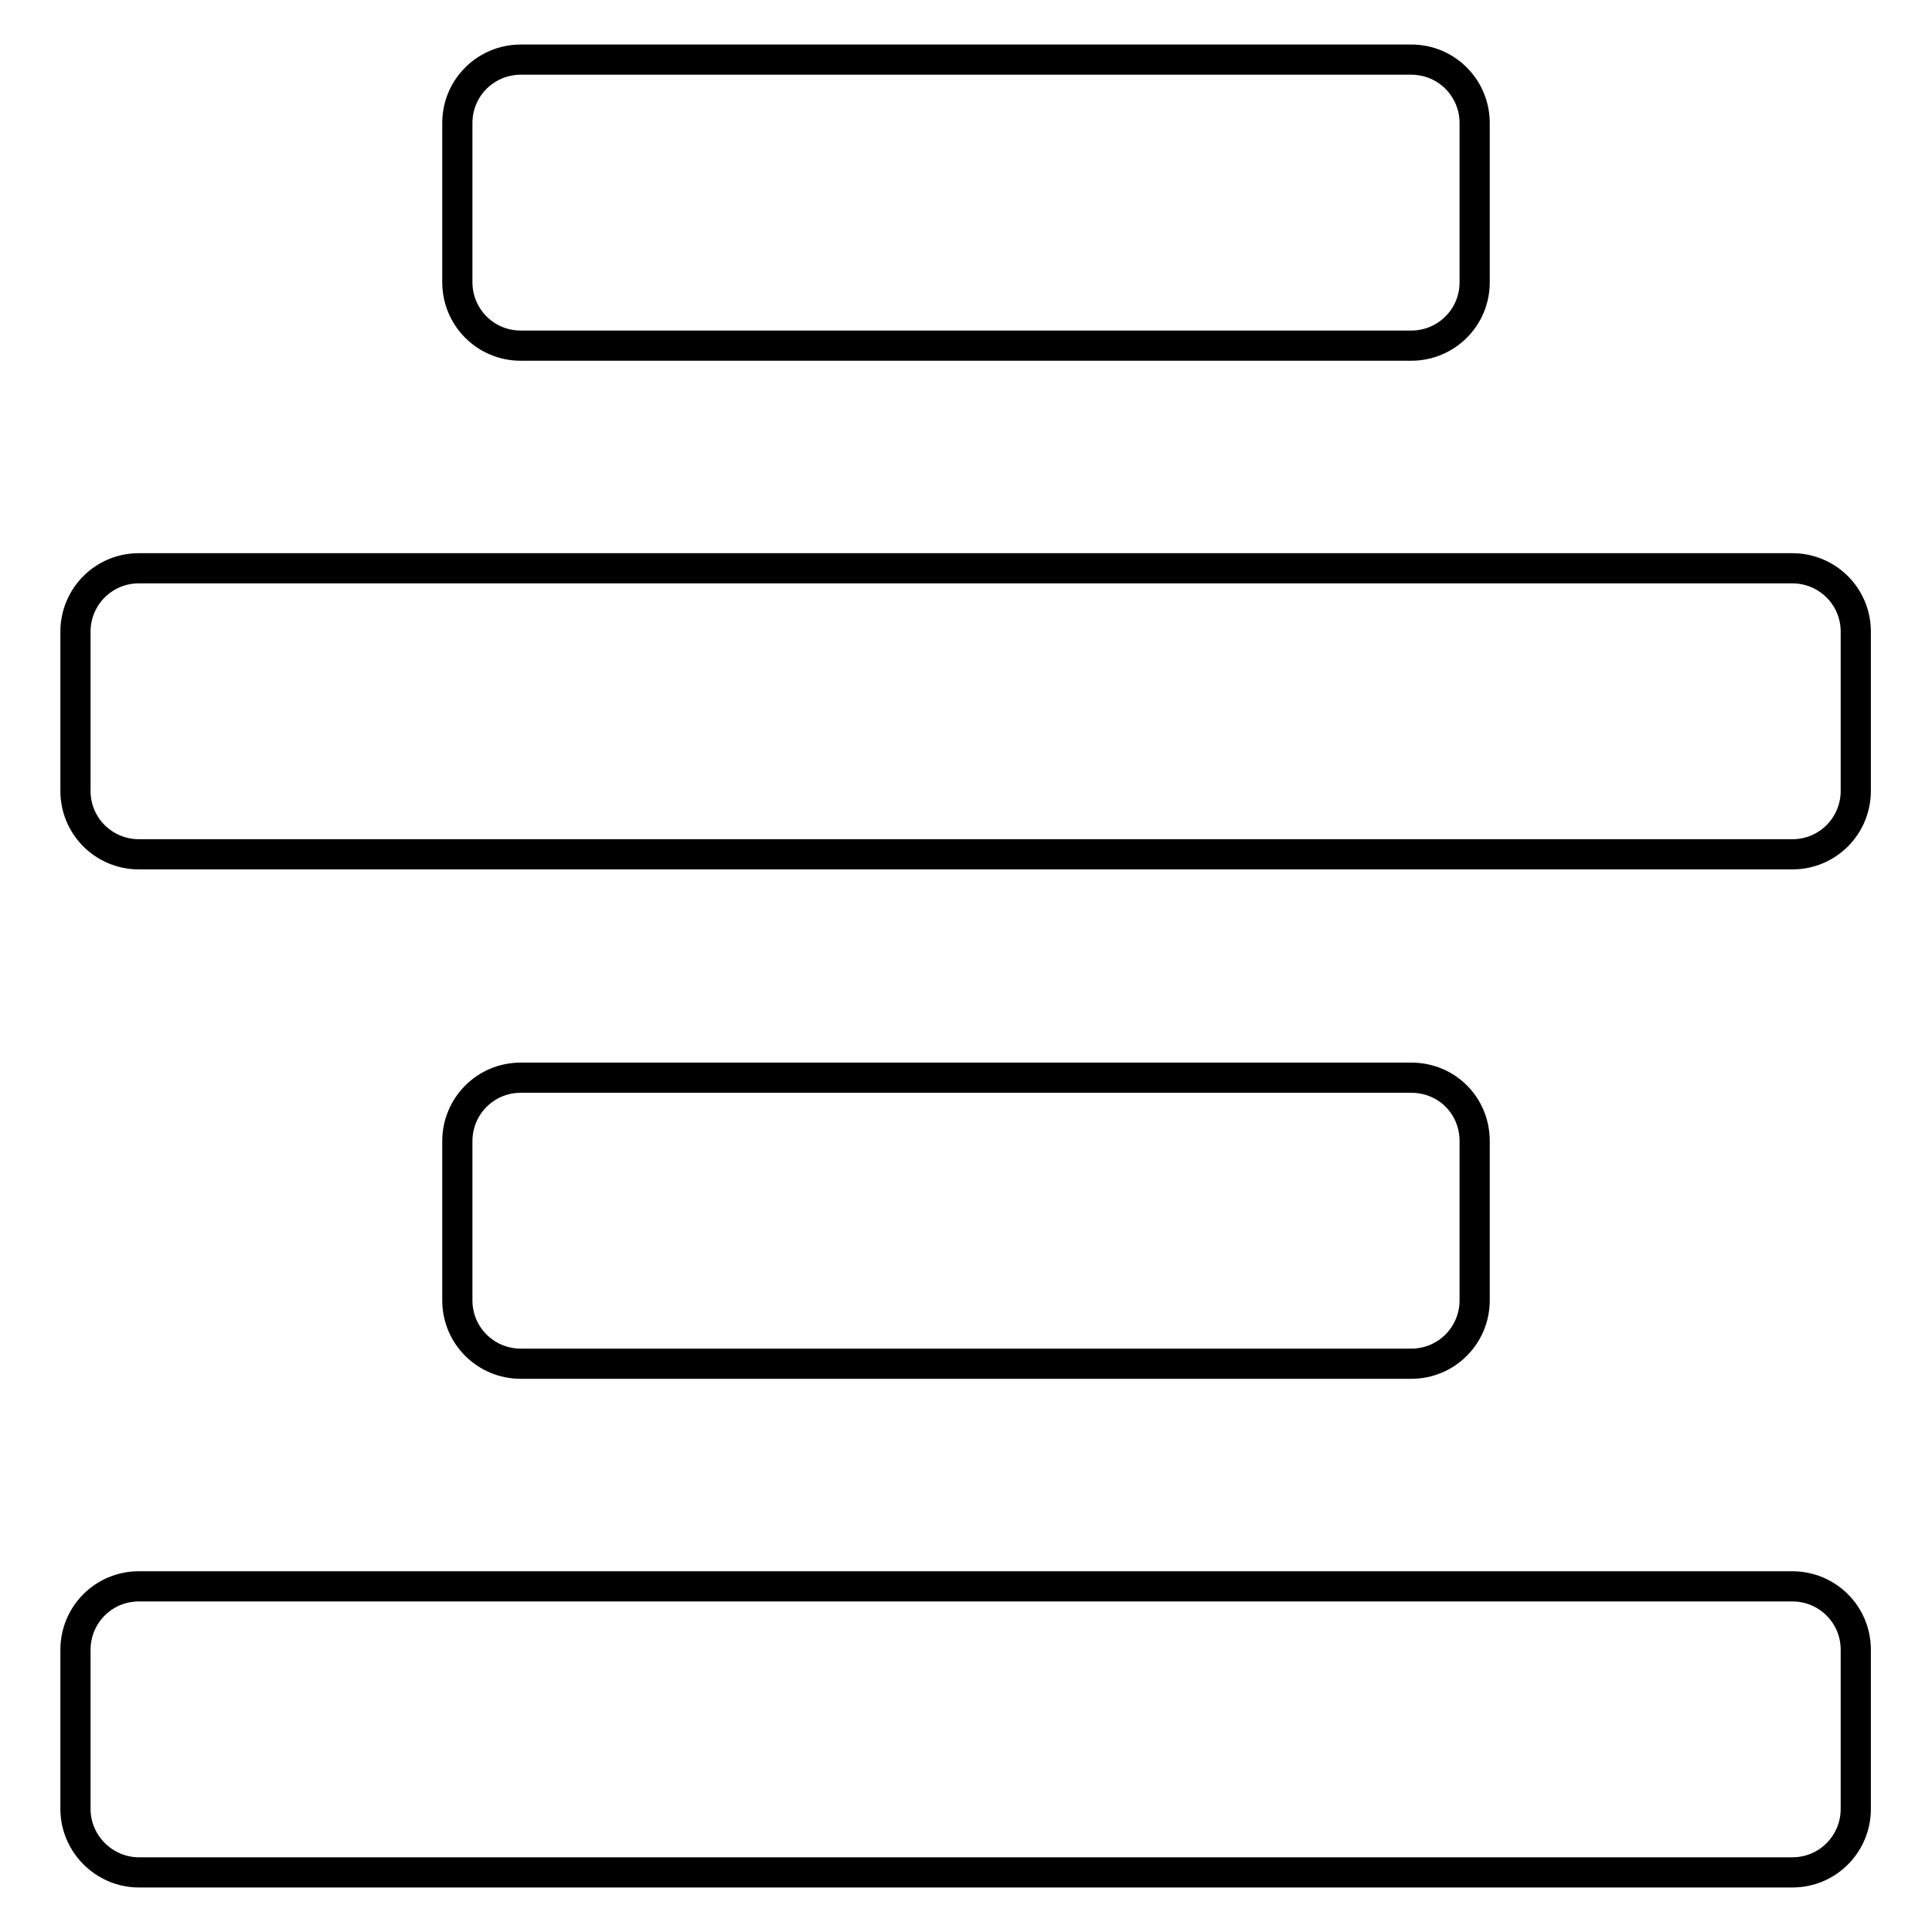
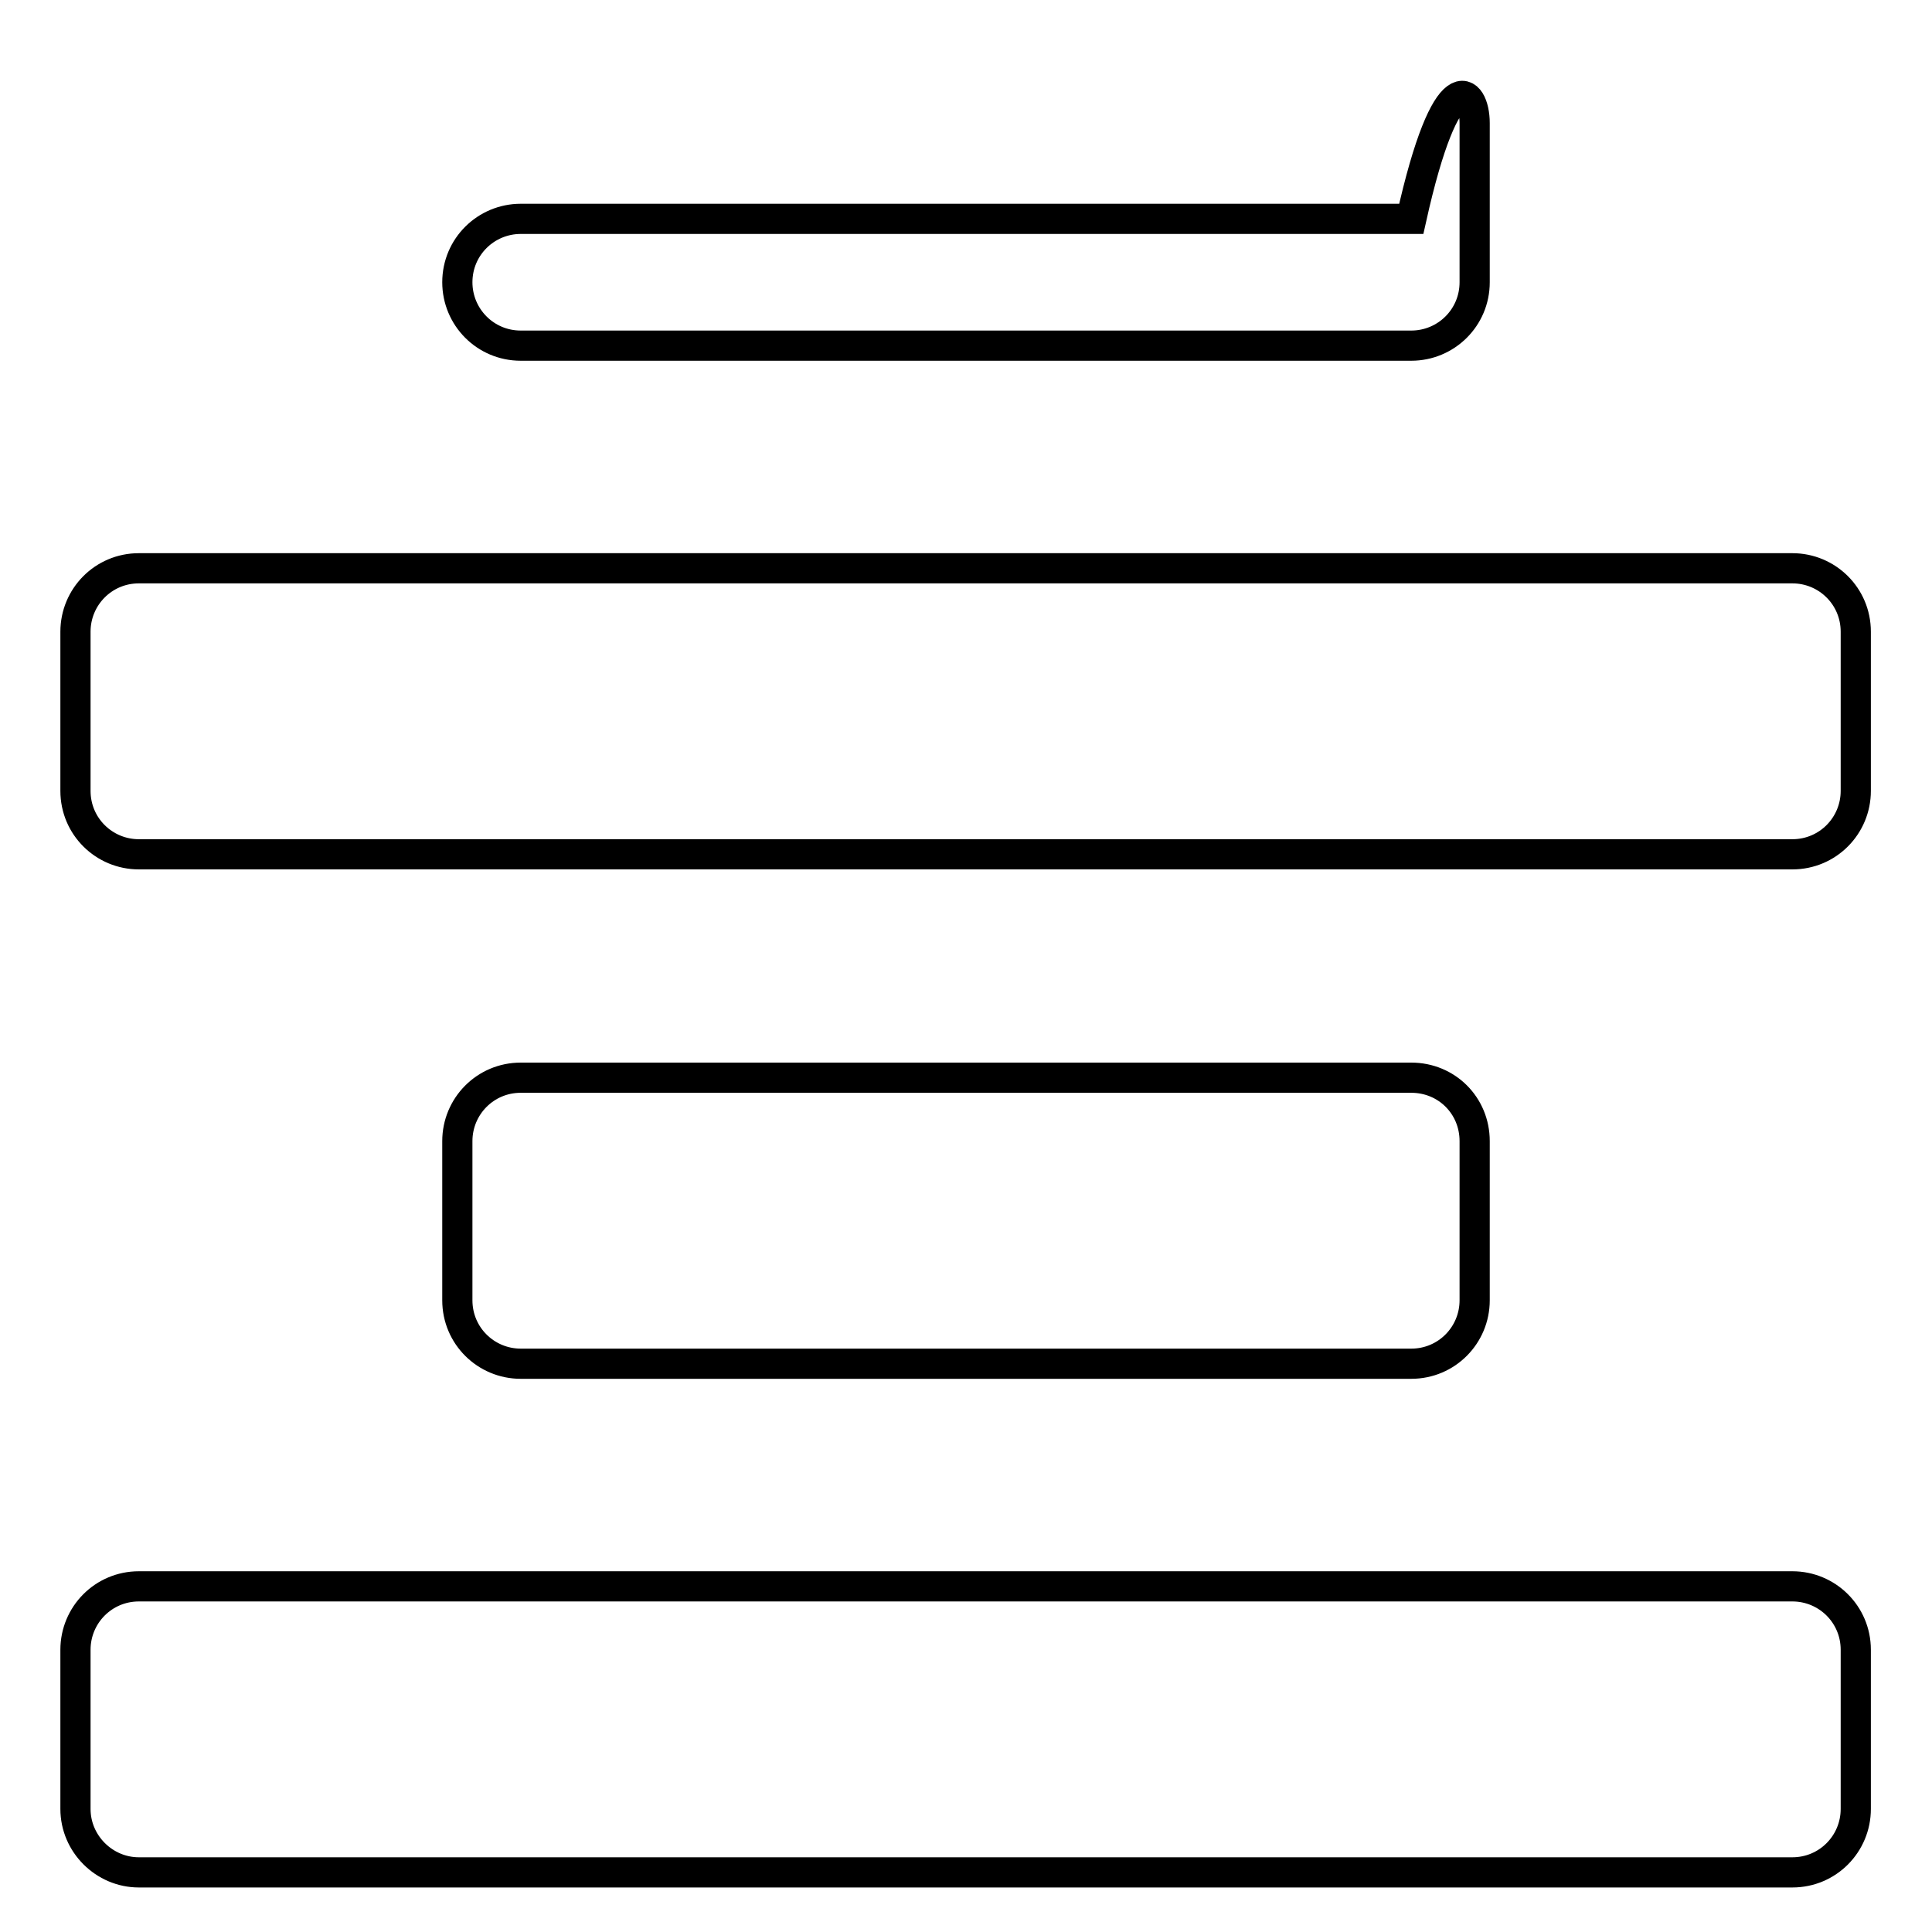
<svg xmlns="http://www.w3.org/2000/svg" version="1.1" x="0px" y="0px" viewBox="0 0 256 256" enable-background="new 0 0 256 256" xml:space="preserve">
  <g>
-     <path stroke-width="4" fill-opacity="0" stroke="#000000" d="M195.4,16.3v21.1c0,4.7-3.8,8.4-8.4,8.4H69c-4.7,0-8.4-3.8-8.4-8.4V16.3c0-4.7,3.8-8.4,8.4-8.4h118 C191.7,7.9,195.4,11.7,195.4,16.3z M18.4,113.2h219.1c4.7,0,8.4-3.8,8.4-8.4V83.7c0-4.7-3.8-8.4-8.4-8.4H18.4 c-4.7,0-8.4,3.8-8.4,8.4v21.1C10,109.5,13.8,113.2,18.4,113.2z M18.4,248.1h219.1c4.7,0,8.4-3.8,8.4-8.4v-21.1 c0-4.7-3.8-8.4-8.4-8.4H18.4c-4.7,0-8.4,3.8-8.4,8.4v21.1C10,244.3,13.8,248.1,18.4,248.1z M187,142.8H69c-4.7,0-8.4,3.8-8.4,8.4 v21.1c0,4.7,3.8,8.4,8.4,8.4h118c4.7,0,8.4-3.8,8.4-8.4v-21.1C195.4,146.5,191.7,142.8,187,142.8z" />
+     <path stroke-width="4" fill-opacity="0" stroke="#000000" d="M195.4,16.3v21.1c0,4.7-3.8,8.4-8.4,8.4H69c-4.7,0-8.4-3.8-8.4-8.4c0-4.7,3.8-8.4,8.4-8.4h118 C191.7,7.9,195.4,11.7,195.4,16.3z M18.4,113.2h219.1c4.7,0,8.4-3.8,8.4-8.4V83.7c0-4.7-3.8-8.4-8.4-8.4H18.4 c-4.7,0-8.4,3.8-8.4,8.4v21.1C10,109.5,13.8,113.2,18.4,113.2z M18.4,248.1h219.1c4.7,0,8.4-3.8,8.4-8.4v-21.1 c0-4.7-3.8-8.4-8.4-8.4H18.4c-4.7,0-8.4,3.8-8.4,8.4v21.1C10,244.3,13.8,248.1,18.4,248.1z M187,142.8H69c-4.7,0-8.4,3.8-8.4,8.4 v21.1c0,4.7,3.8,8.4,8.4,8.4h118c4.7,0,8.4-3.8,8.4-8.4v-21.1C195.4,146.5,191.7,142.8,187,142.8z" />
  </g>
</svg>